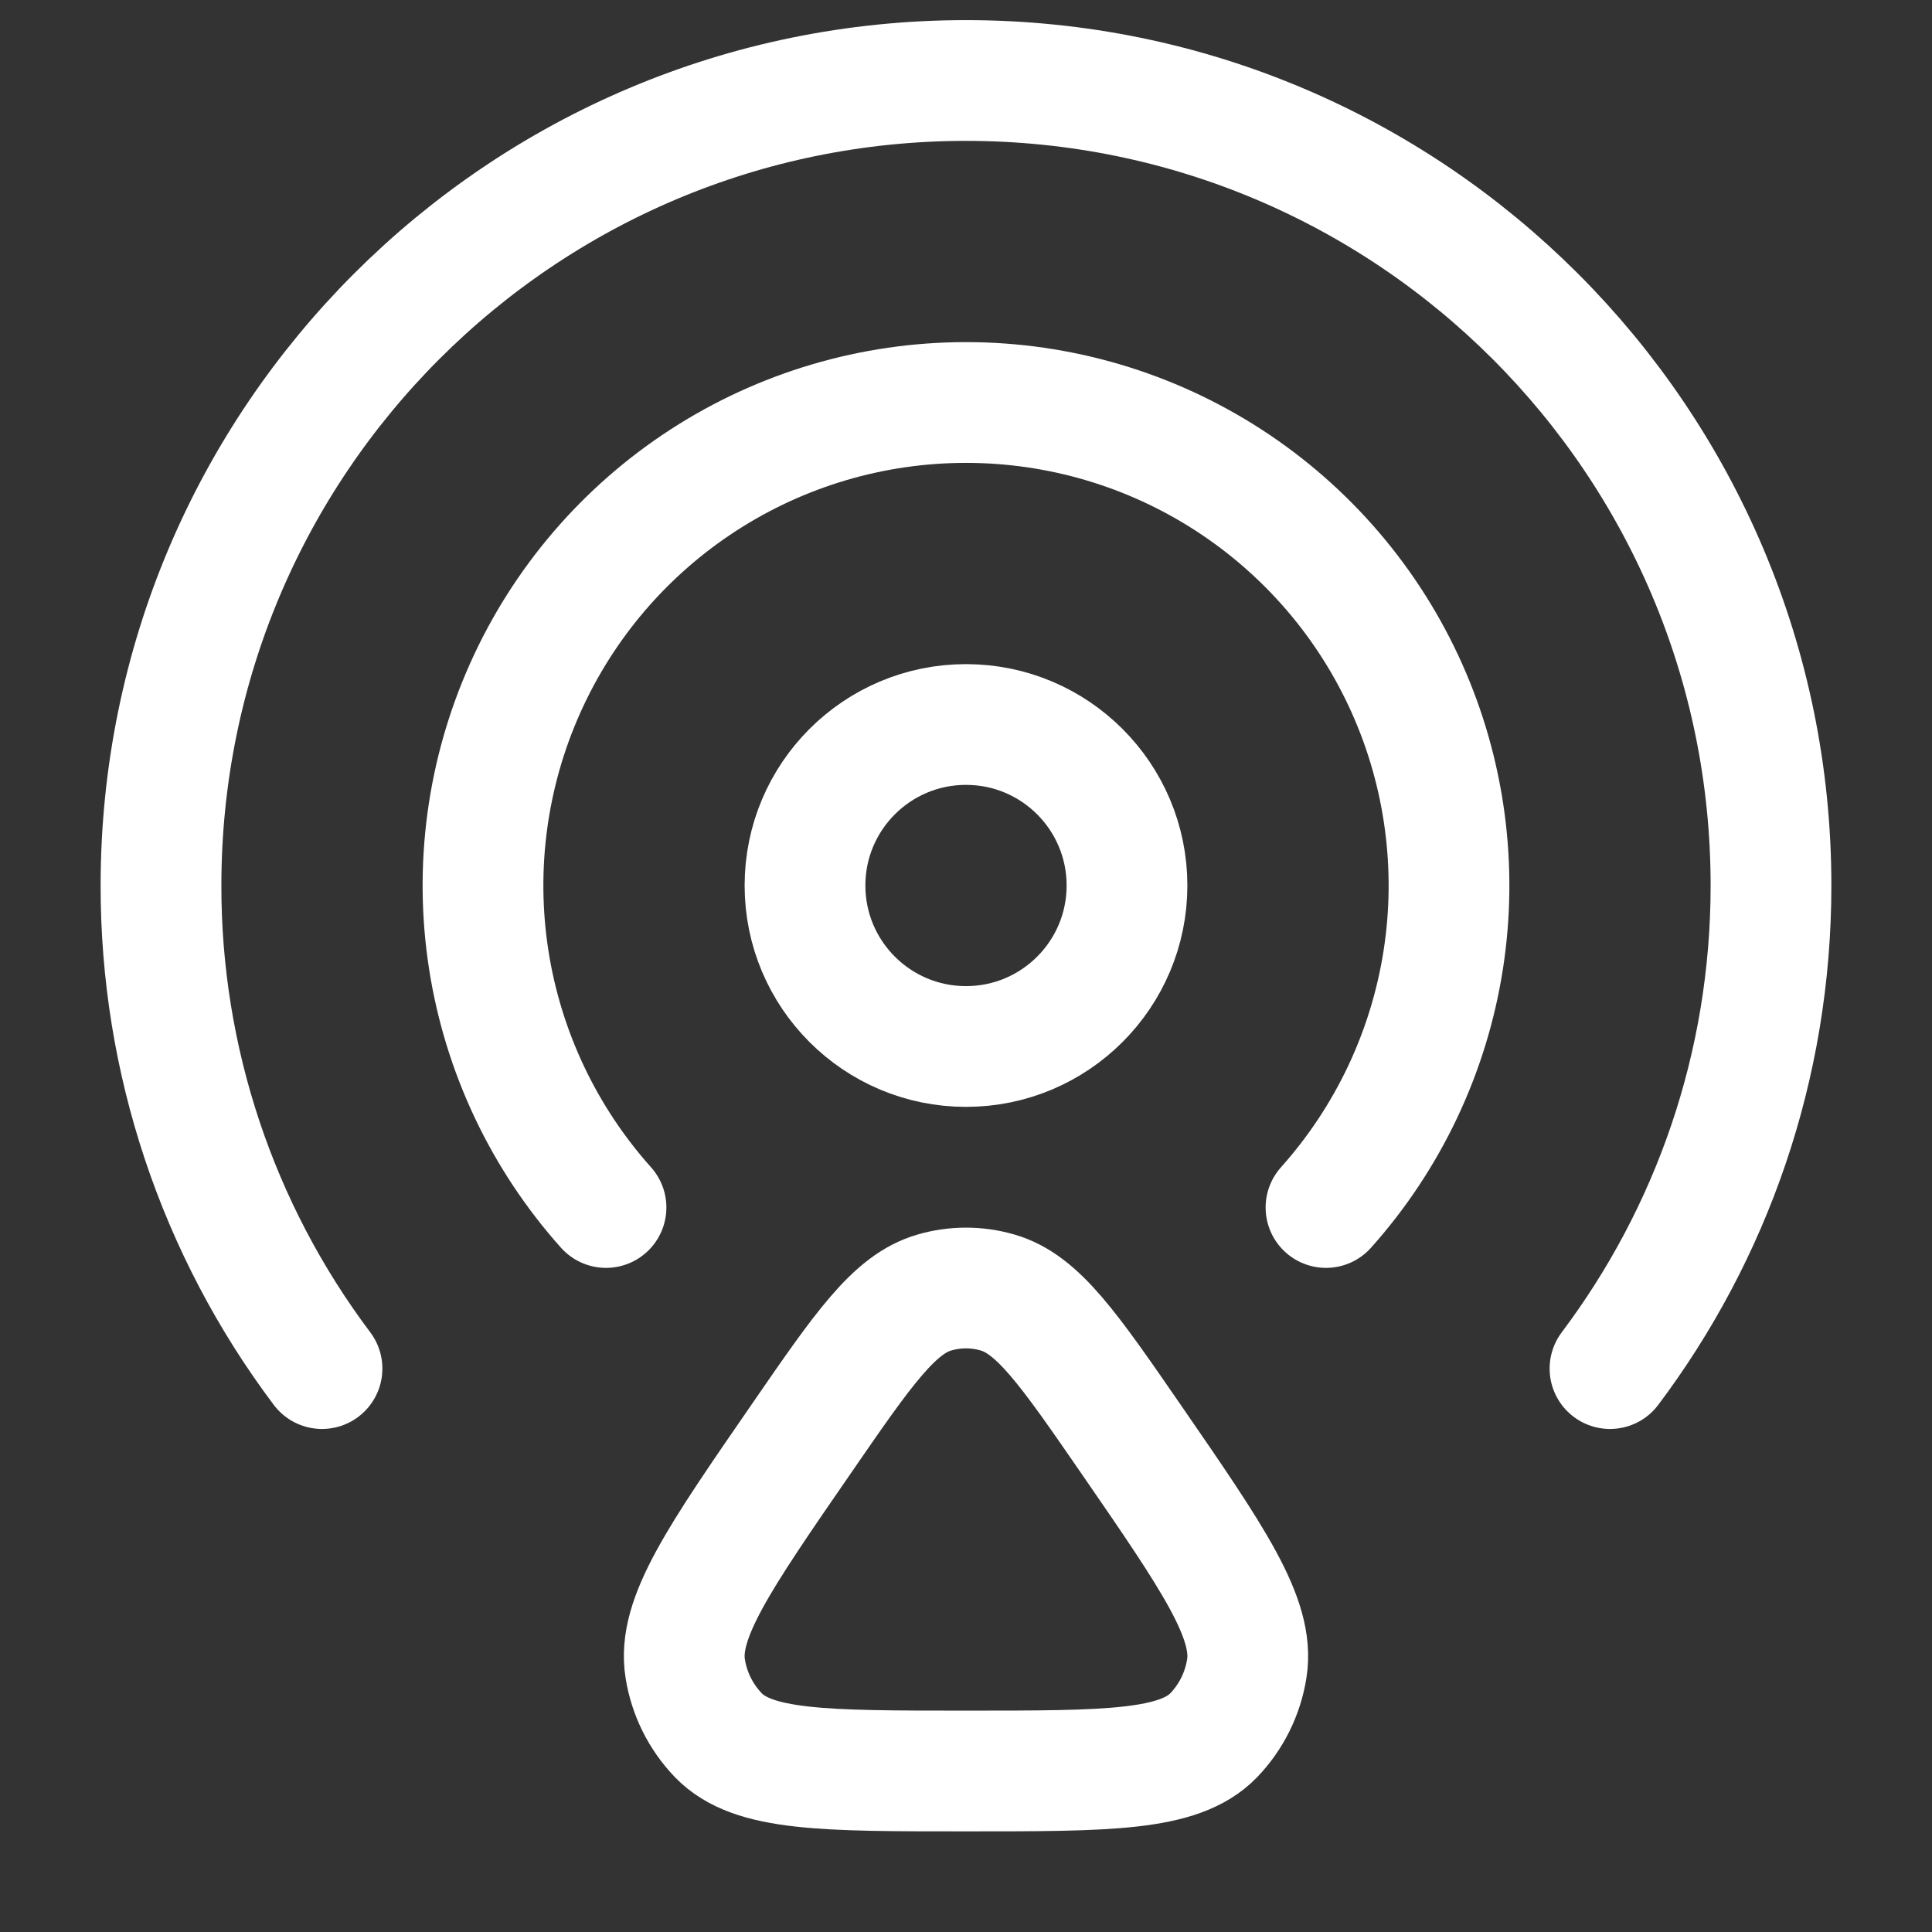
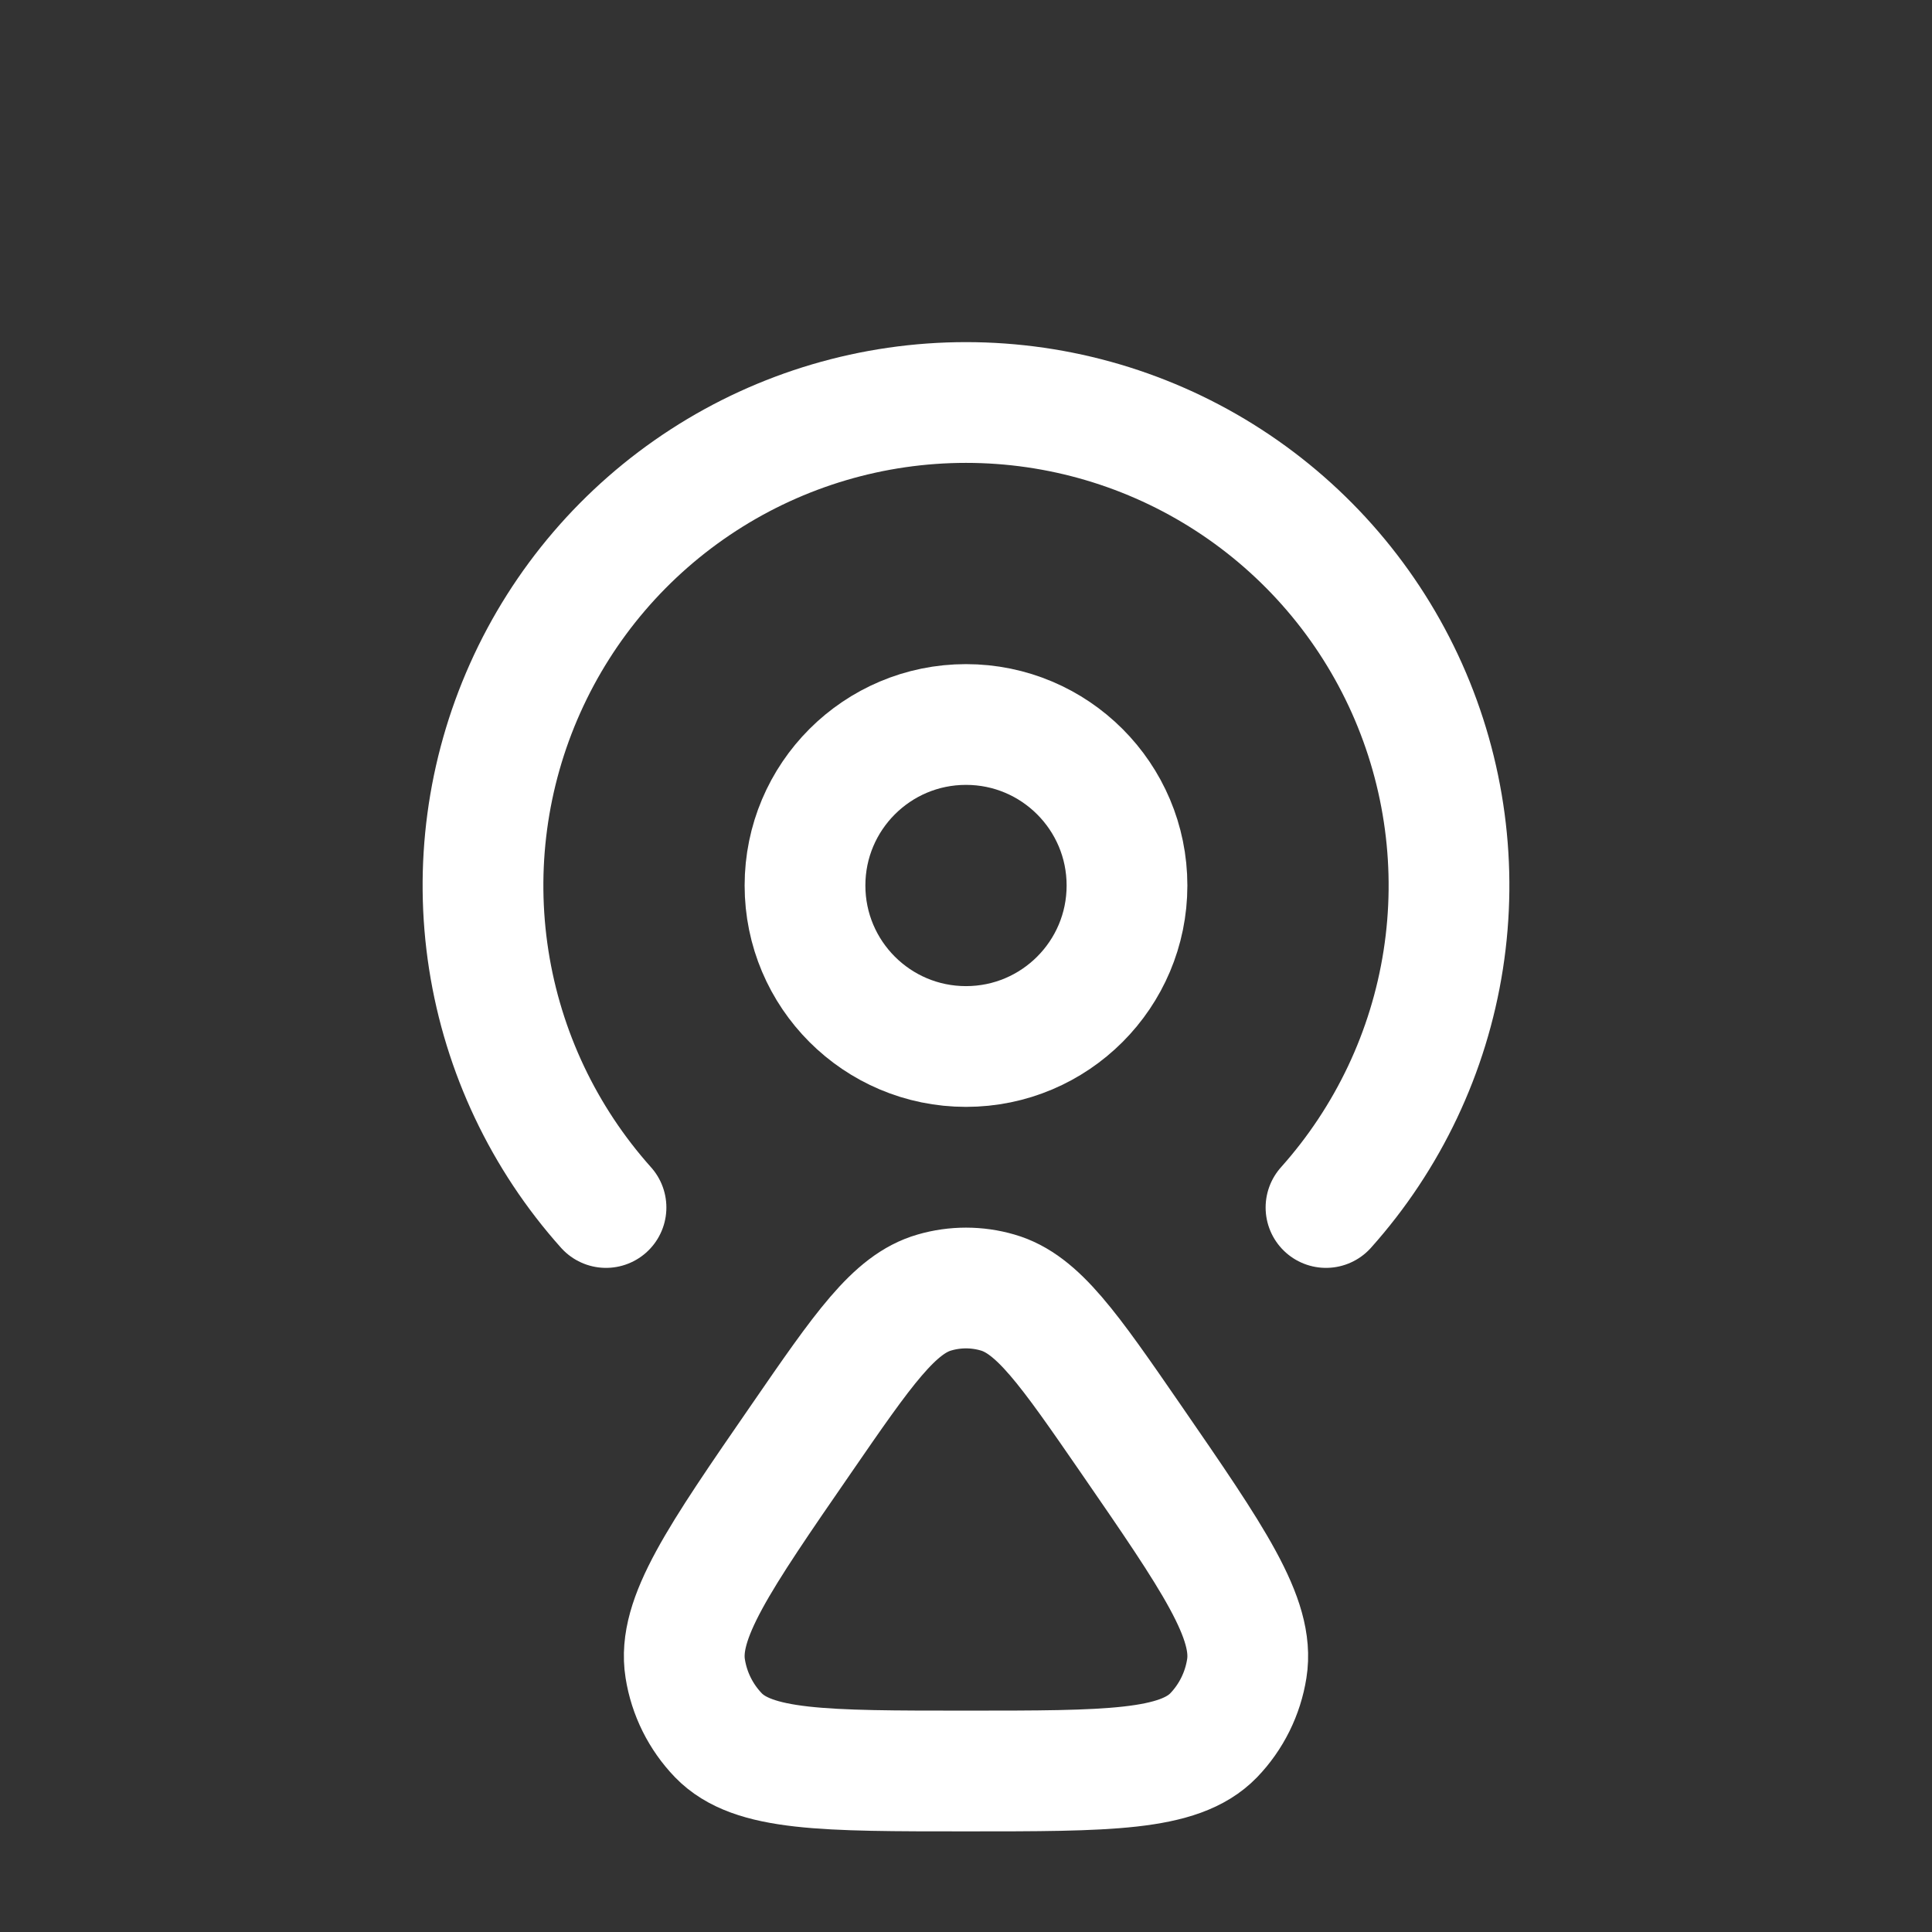
<svg xmlns="http://www.w3.org/2000/svg" width="48" height="48" viewBox="0 0 48 48" fill="none">
  <rect x="0" y="0" width="48" height="48" fill="#333333" stroke="none" />
  <path d="M24 26C26.209 26 28 24.209 28 22C28 19.791 26.209 18 24 18C21.791 18 20 19.791 20 22C20 24.209 21.791 26 24 26Z" stroke="white" stroke-width="3" stroke-linecap="round" stroke-linejoin="round" />
-   <path d="M8 34.002C5.398 30.542 3.994 26.329 4 22C4 10.954 12.954 2 24 2C35.046 2 44 10.954 44 22C44 26.504 42.512 30.66 40 34.002" stroke="white" stroke-width="3" stroke-linecap="round" stroke-linejoin="round" />
  <path d="M15.056 30C13.512 28.273 12.5 26.137 12.143 23.848C11.786 21.559 12.1 19.216 13.046 17.101C13.991 14.986 15.529 13.19 17.473 11.93C19.416 10.67 21.683 10 24 10C26.317 10 28.584 10.67 30.527 11.93C32.471 13.19 34.009 14.986 34.955 17.101C35.9 19.216 36.214 21.559 35.857 23.848C35.5 26.137 34.488 28.273 32.944 30M19.904 35.752C21.444 33.516 22.216 32.398 23.216 32.112C23.728 31.963 24.272 31.963 24.784 32.112C25.784 32.398 26.556 33.516 28.098 35.752C30.148 38.726 31.174 40.214 30.976 41.454C30.878 42.079 30.591 42.658 30.152 43.114C29.292 44 27.528 44 24 44C20.472 44 18.708 44 17.848 43.112C17.41 42.657 17.122 42.078 17.024 41.454C16.826 40.214 17.852 38.726 19.904 35.752Z" stroke="white" stroke-width="3" stroke-linecap="round" stroke-linejoin="round" />
</svg>